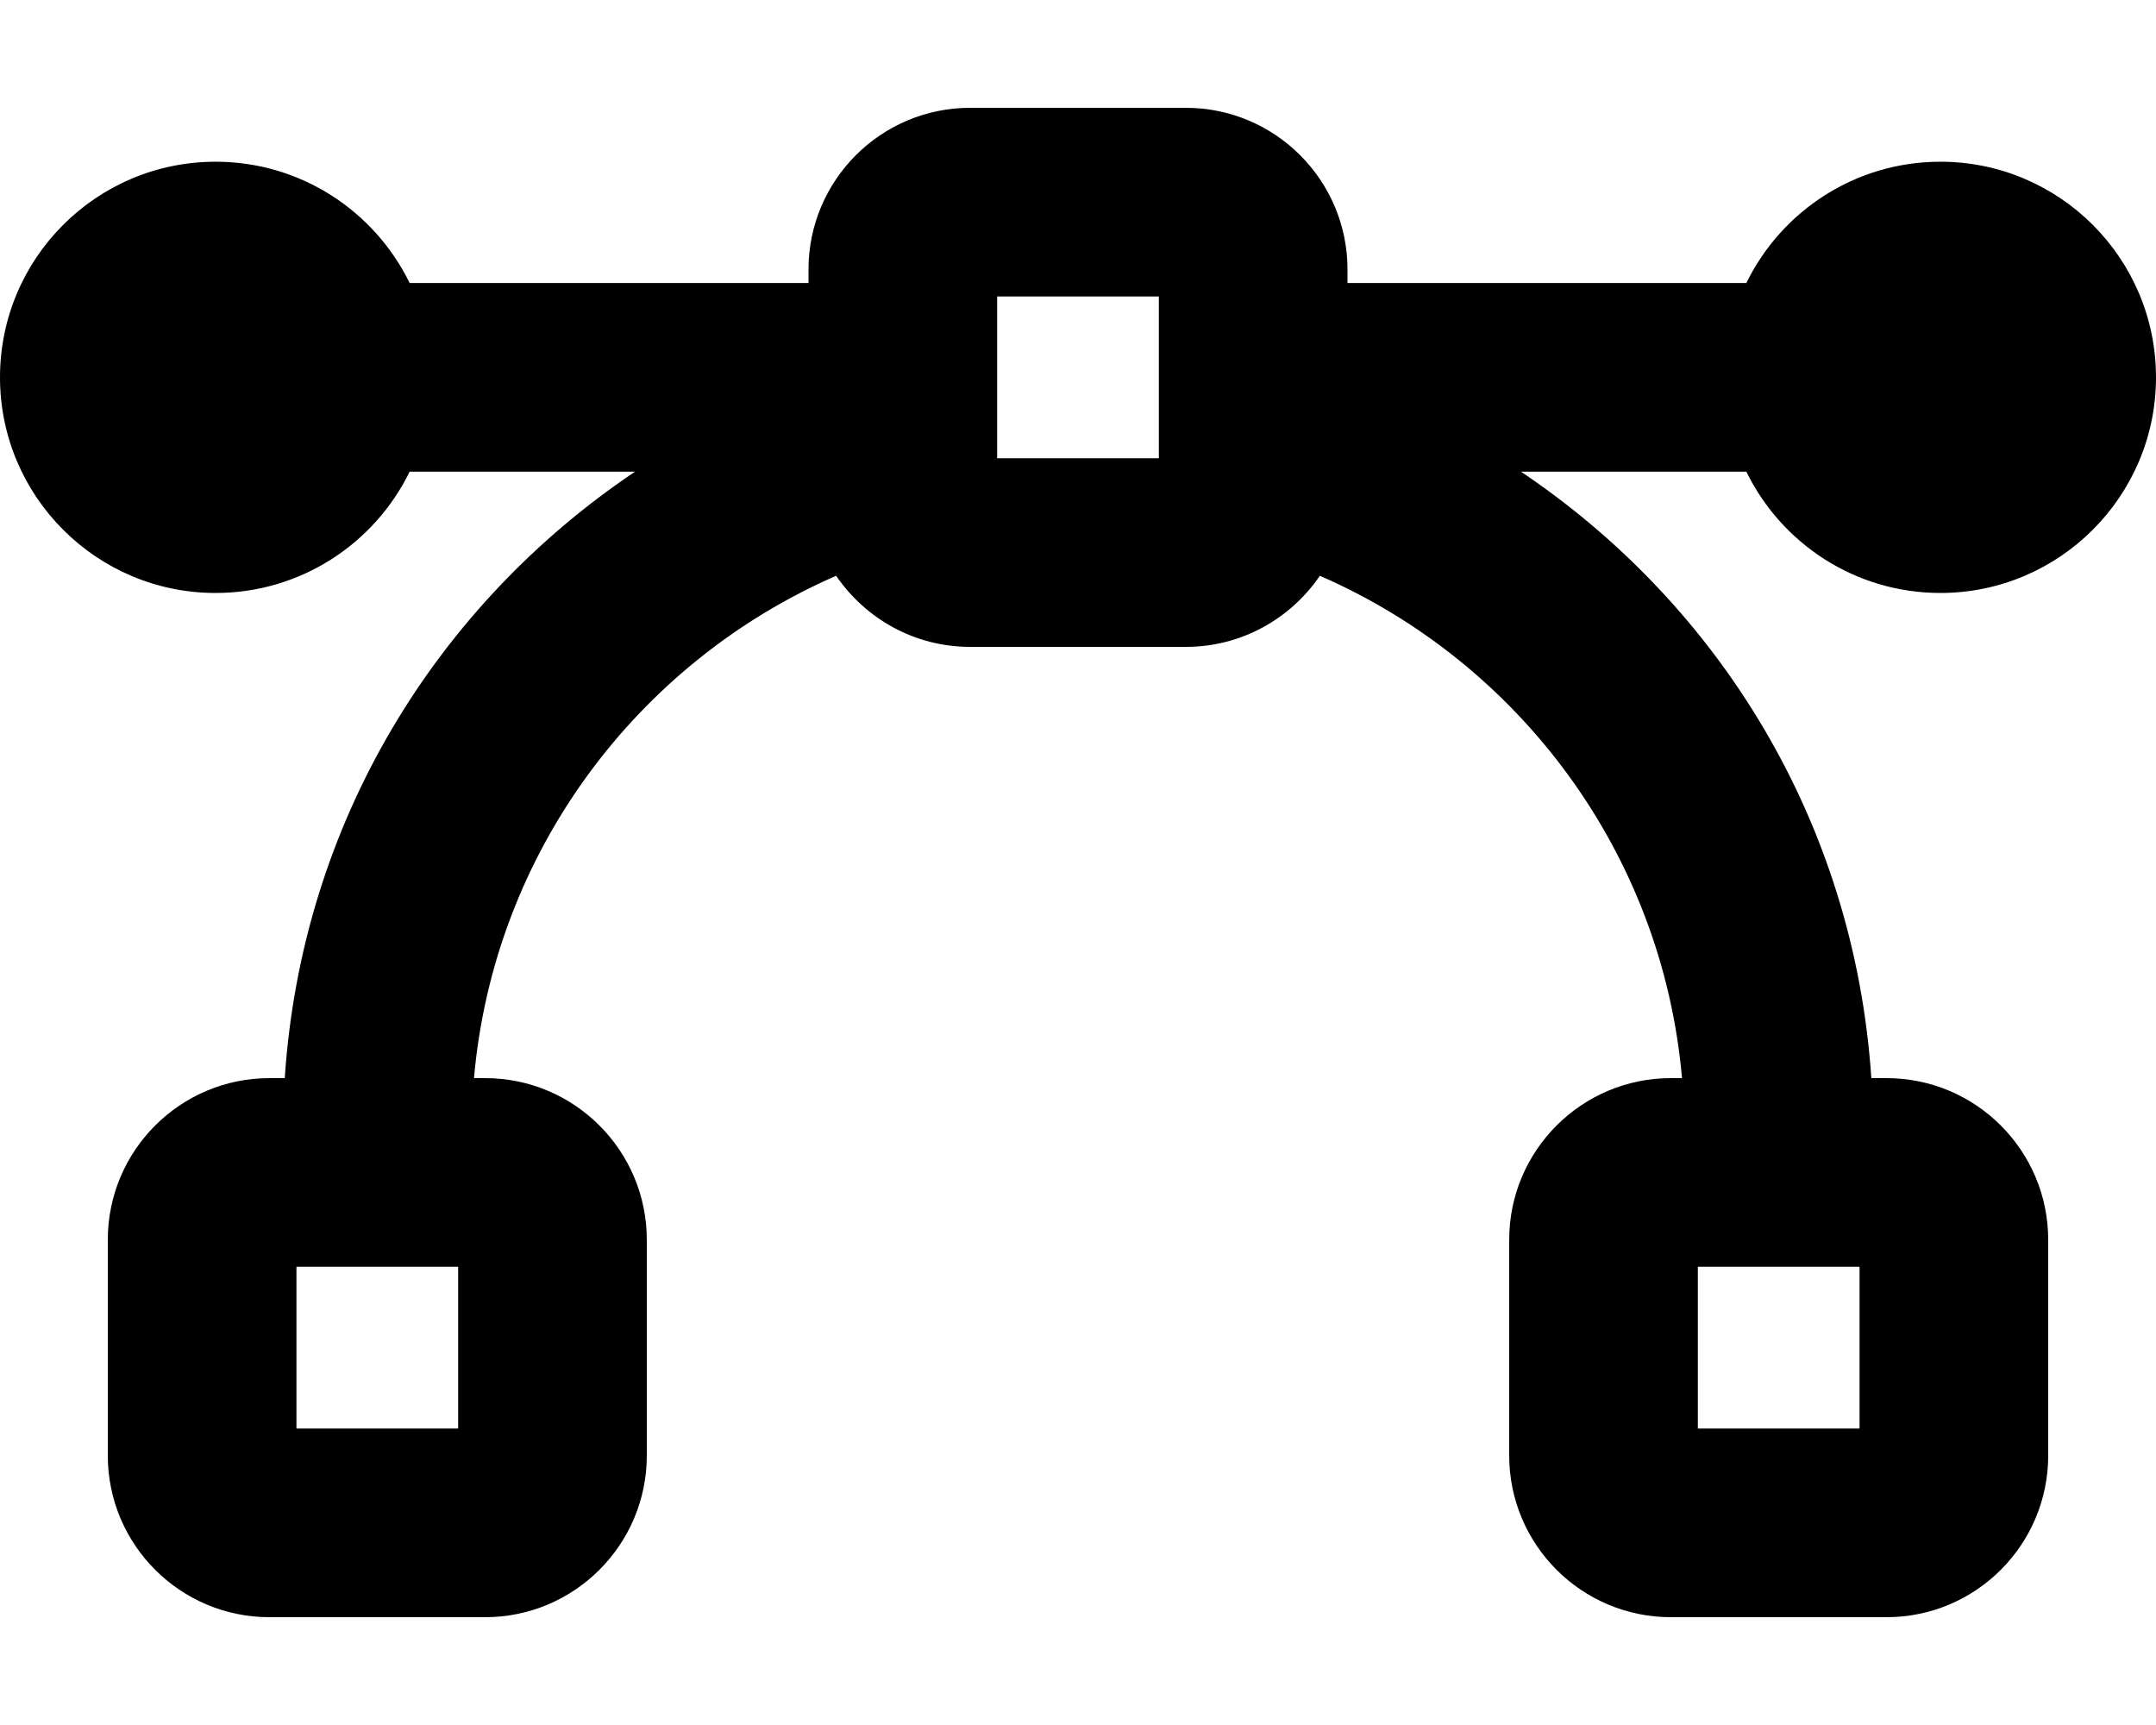
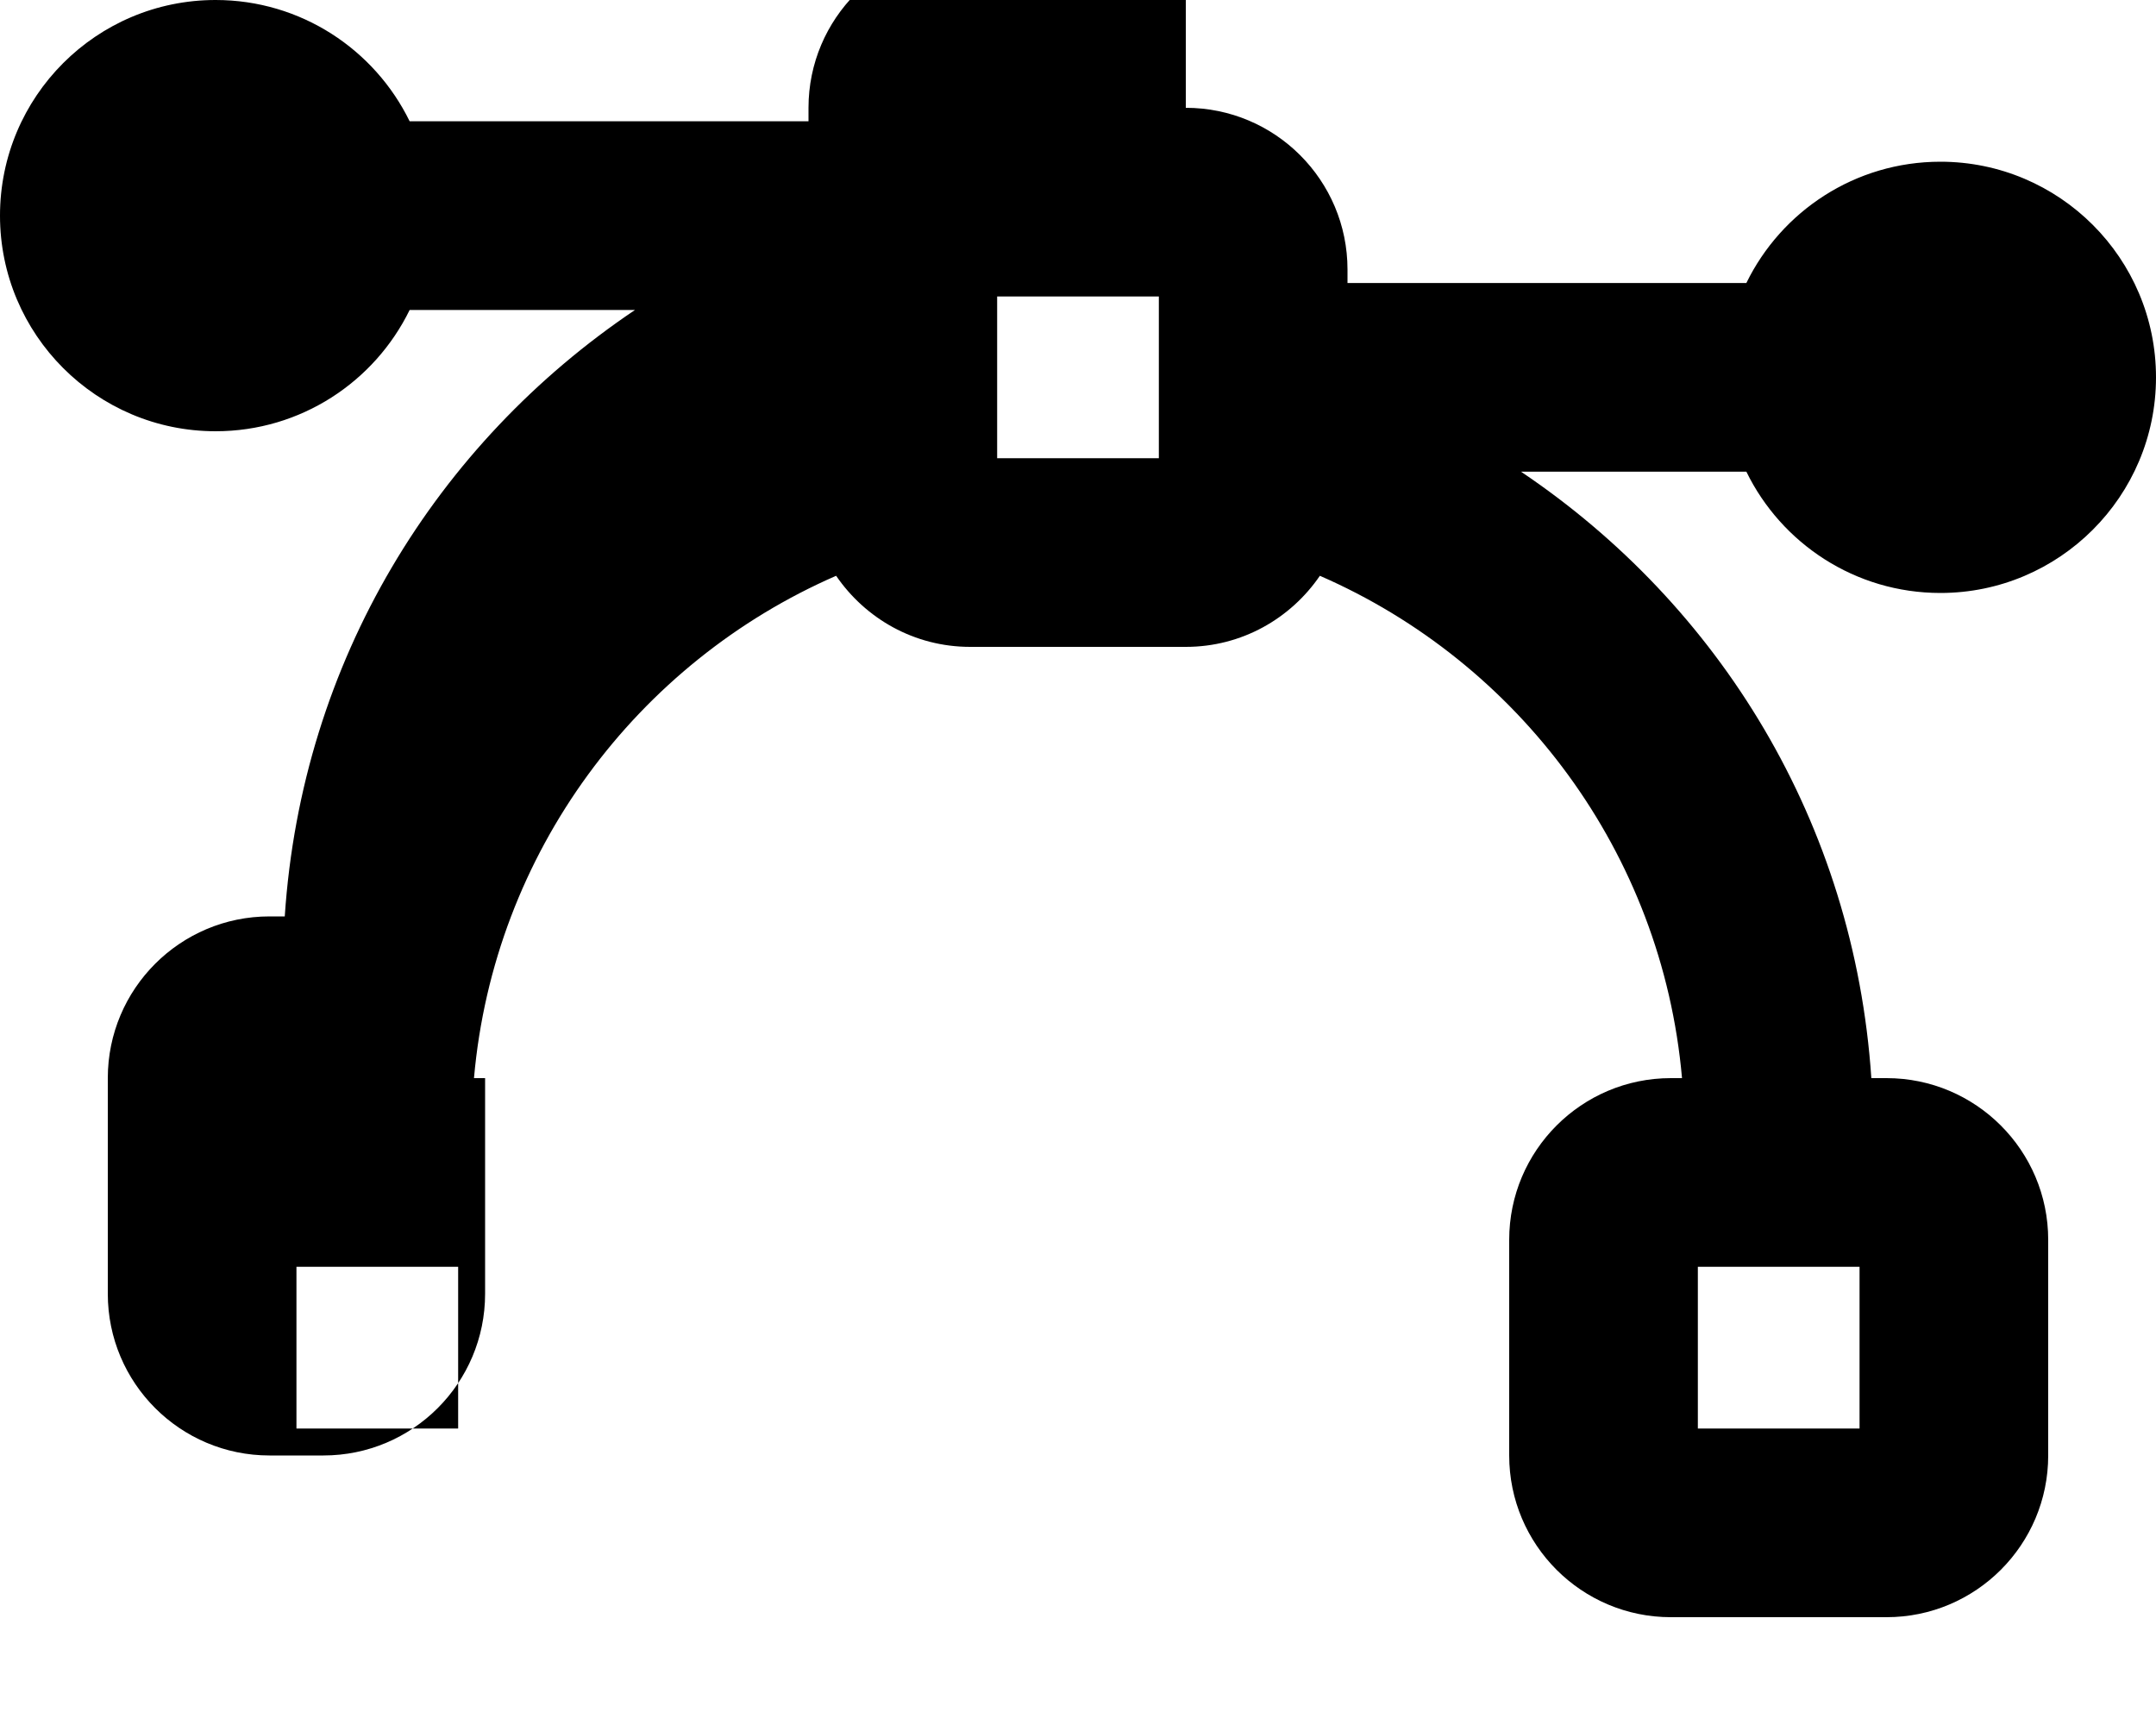
<svg xmlns="http://www.w3.org/2000/svg" viewBox="0 0 640 512">
-   <path d="M352 32c26.5 0 48 21.49 48 48v4h118.4c10.4-21.31 32.3-36 57.6-36 35.3 0 64 28.65 64 64 0 35.3-28.7 64-64 64-25.3 0-47.2-14.7-57.6-36h-66.9c58.9 39.6 98.9 104.1 104 180h4.5c26.5 0 48 21.5 48 48v64c0 26.5-21.5 48-48 48h-64c-26.5 0-48-21.5-48-48v-64c0-26.5 21.5-48 48-48h3.3c-5.9-67-48.5-123.4-107.5-149.1-8.7 12.7-23.2 21.1-39.8 21.1h-64c-16.6 0-31.1-8.4-39.8-21.1-59 25.7-101.6 82.1-107.5 149.1h3.3c26.5 0 48 21.5 48 48v64c0 26.5-21.5 48-48 48H80c-26.51 0-48-21.5-48-48v-64c0-26.5 21.49-48 48-48h4.53c5.03-75.9 45.07-140.4 103.97-180h-66.9c-10.4 21.3-32.3 36-57.6 36-35.35 0-64-28.7-64-64 0-35.35 28.65-64 64-64 25.3 0 47.2 14.69 57.6 36H240v-4c0-26.51 21.5-48 48-48h64zm-56 104h48V88h-48v48zM88 376v48h48v-48H88zm464 48v-48h-48v48h48z" />
+   <path d="M352 32c26.5 0 48 21.49 48 48v4h118.4c10.4-21.31 32.3-36 57.6-36 35.3 0 64 28.65 64 64 0 35.3-28.7 64-64 64-25.3 0-47.2-14.7-57.6-36h-66.9c58.9 39.6 98.9 104.1 104 180h4.5c26.5 0 48 21.5 48 48v64c0 26.5-21.5 48-48 48h-64c-26.5 0-48-21.5-48-48v-64c0-26.5 21.5-48 48-48h3.3c-5.9-67-48.5-123.4-107.5-149.1-8.7 12.7-23.2 21.1-39.8 21.1h-64c-16.6 0-31.1-8.4-39.8-21.1-59 25.7-101.6 82.1-107.5 149.1h3.3v64c0 26.5-21.5 48-48 48H80c-26.51 0-48-21.5-48-48v-64c0-26.5 21.49-48 48-48h4.53c5.03-75.9 45.07-140.4 103.97-180h-66.9c-10.4 21.3-32.3 36-57.6 36-35.35 0-64-28.7-64-64 0-35.35 28.65-64 64-64 25.3 0 47.2 14.69 57.6 36H240v-4c0-26.51 21.5-48 48-48h64zm-56 104h48V88h-48v48zM88 376v48h48v-48H88zm464 48v-48h-48v48h48z" />
</svg>